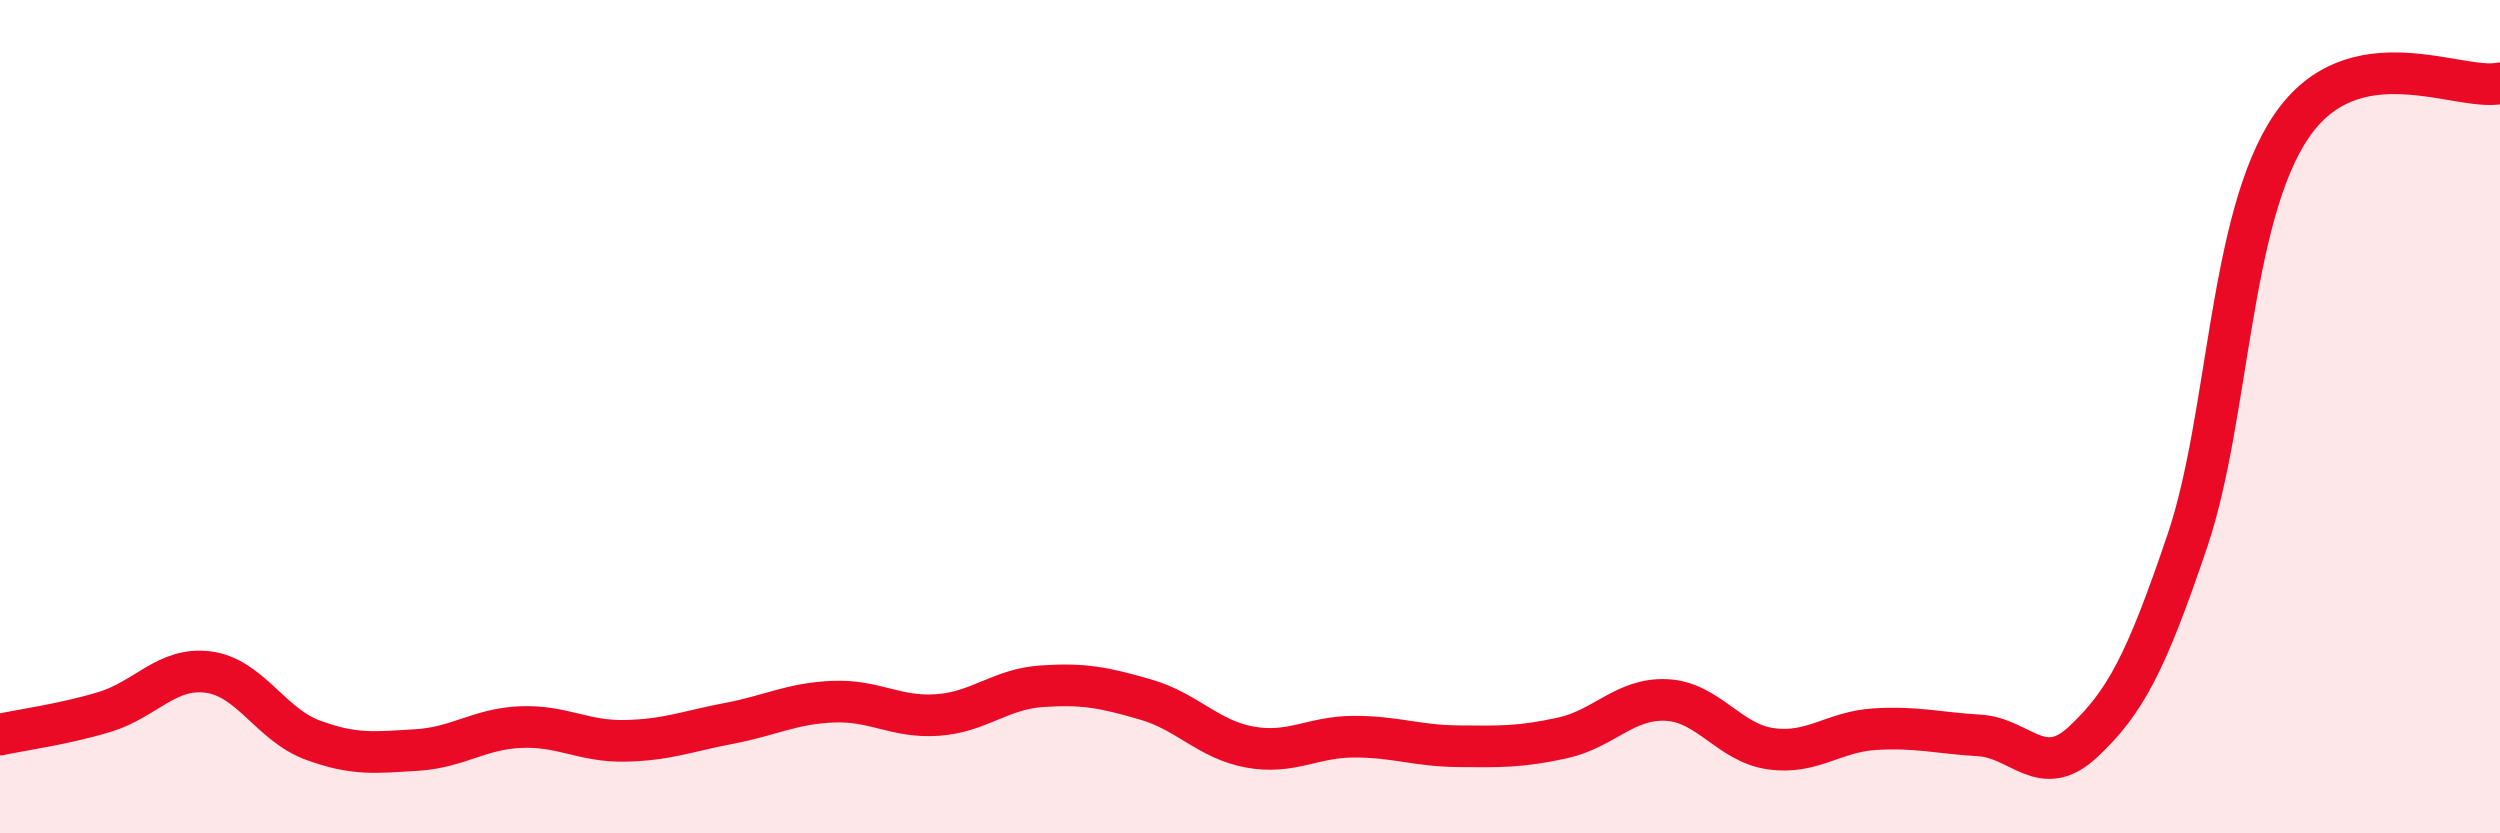
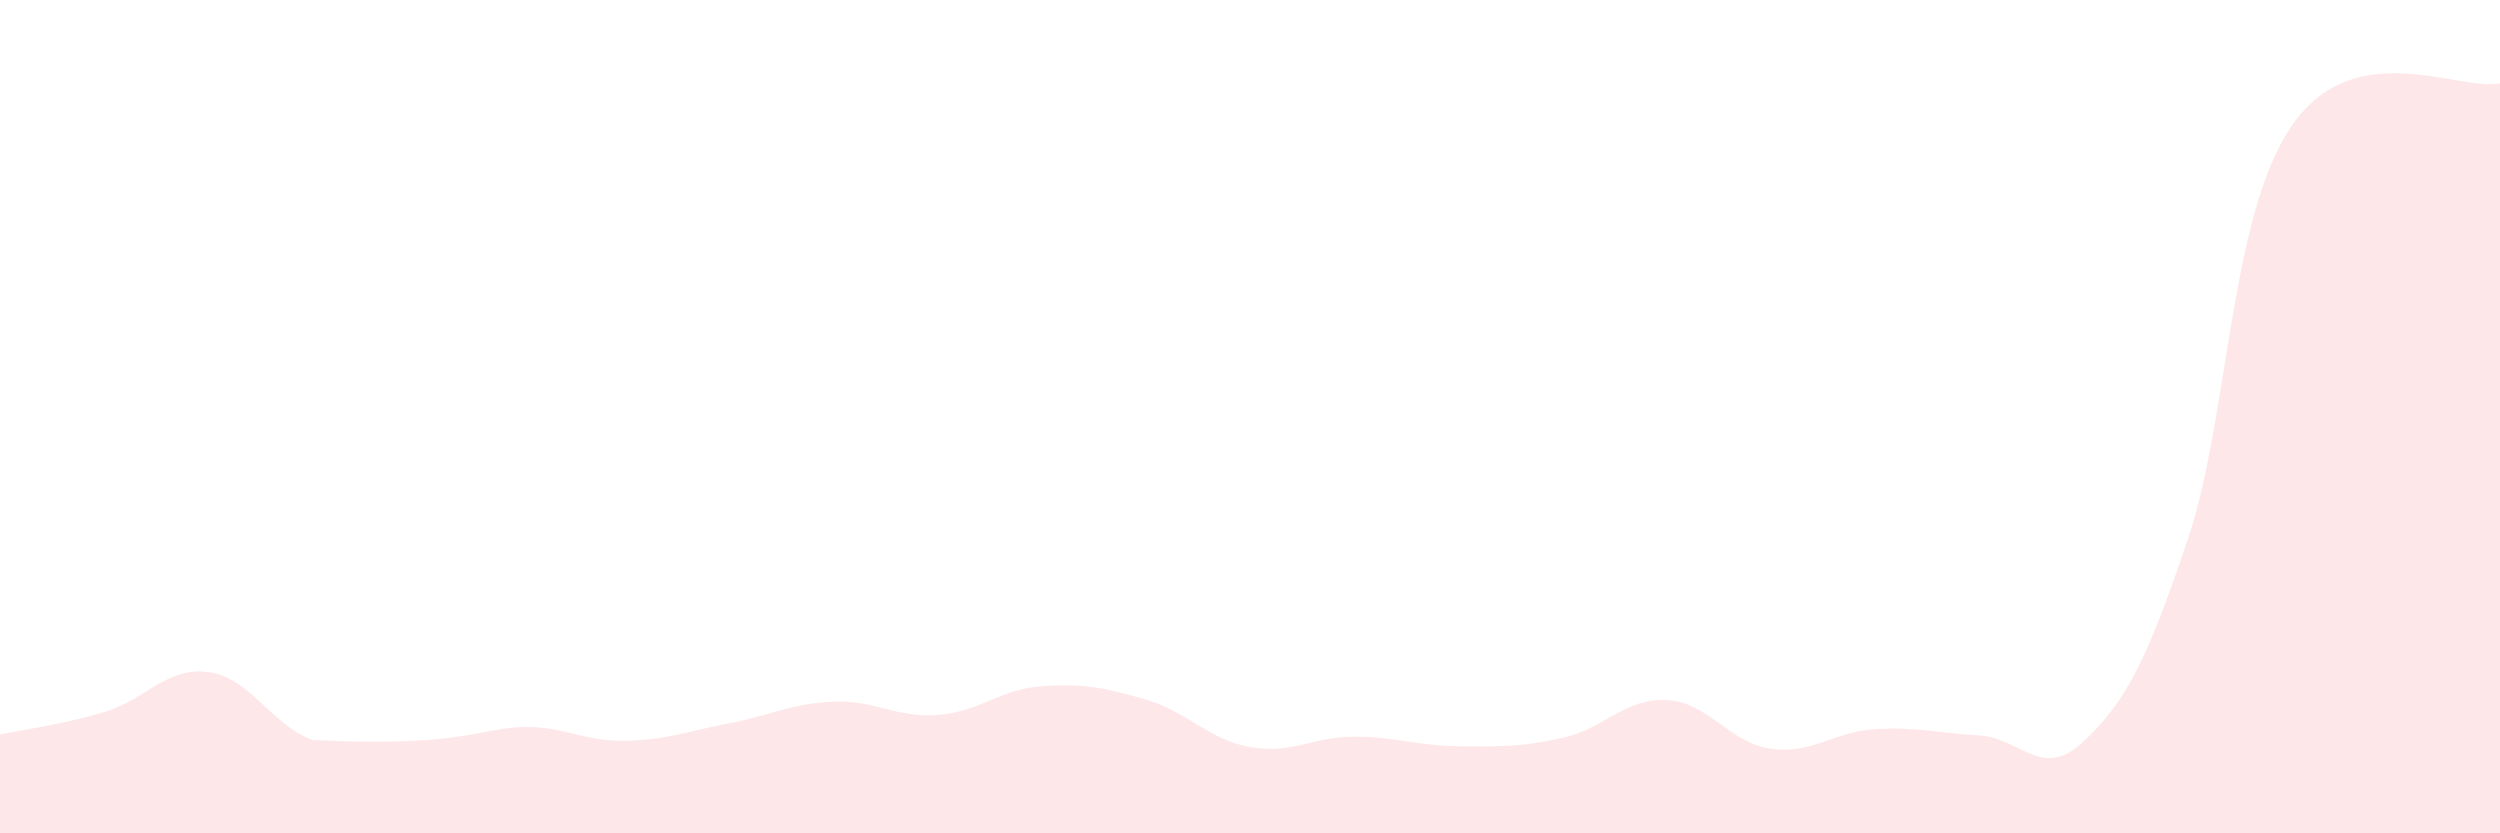
<svg xmlns="http://www.w3.org/2000/svg" width="60" height="20" viewBox="0 0 60 20">
-   <path d="M 0,17.63 C 0.5,17.52 1.5,17.39 2.5,17.09 C 3.5,16.79 4,16 5,16.13 C 6,16.26 6.5,17.39 7.5,17.76 C 8.5,18.13 9,18.06 10,18 C 11,17.94 11.5,17.49 12.5,17.45 C 13.5,17.41 14,17.8 15,17.78 C 16,17.76 16.5,17.55 17.5,17.36 C 18.5,17.17 19,16.88 20,16.84 C 21,16.8 21.5,17.23 22.5,17.16 C 23.5,17.09 24,16.54 25,16.47 C 26,16.4 26.5,16.5 27.5,16.79 C 28.5,17.08 29,17.75 30,17.93 C 31,18.11 31.5,17.68 32.5,17.68 C 33.5,17.68 34,17.9 35,17.91 C 36,17.92 36.5,17.93 37.5,17.71 C 38.5,17.49 39,16.75 40,16.8 C 41,16.85 41.5,17.83 42.5,17.97 C 43.5,18.11 44,17.56 45,17.5 C 46,17.44 46.5,17.59 47.5,17.65 C 48.5,17.71 49,18.74 50,17.8 C 51,16.86 51.5,15.93 52.5,12.97 C 53.5,10.01 53.5,5.21 55,3.02 C 56.5,0.83 59,2.2 60,2L60 20L0 20Z" fill="#EB0A25" opacity="0.1" stroke-linecap="round" stroke-linejoin="round" />
-   <path d="M 0,17.63 C 0.5,17.52 1.5,17.39 2.5,17.09 C 3.5,16.79 4,16 5,16.13 C 6,16.26 6.5,17.39 7.5,17.76 C 8.5,18.13 9,18.06 10,18 C 11,17.94 11.5,17.49 12.5,17.45 C 13.5,17.41 14,17.8 15,17.78 C 16,17.76 16.5,17.55 17.5,17.36 C 18.5,17.17 19,16.88 20,16.84 C 21,16.8 21.5,17.23 22.5,17.16 C 23.5,17.09 24,16.54 25,16.47 C 26,16.4 26.5,16.5 27.5,16.79 C 28.5,17.08 29,17.75 30,17.93 C 31,18.11 31.5,17.68 32.5,17.68 C 33.5,17.68 34,17.9 35,17.91 C 36,17.92 36.5,17.93 37.5,17.71 C 38.5,17.49 39,16.75 40,16.8 C 41,16.85 41.5,17.83 42.5,17.97 C 43.5,18.11 44,17.56 45,17.5 C 46,17.44 46.5,17.59 47.5,17.65 C 48.5,17.71 49,18.74 50,17.8 C 51,16.86 51.5,15.93 52.5,12.97 C 53.5,10.01 53.5,5.21 55,3.02 C 56.5,0.83 59,2.2 60,2" stroke="#EB0A25" stroke-width="1" fill="none" stroke-linecap="round" stroke-linejoin="round" />
+   <path d="M 0,17.63 C 0.5,17.52 1.5,17.39 2.5,17.09 C 3.5,16.79 4,16 5,16.13 C 6,16.26 6.5,17.39 7.5,17.76 C 11,17.94 11.5,17.49 12.5,17.45 C 13.5,17.41 14,17.8 15,17.78 C 16,17.76 16.5,17.55 17.5,17.36 C 18.5,17.17 19,16.88 20,16.84 C 21,16.8 21.5,17.23 22.5,17.16 C 23.5,17.09 24,16.54 25,16.47 C 26,16.4 26.5,16.5 27.5,16.79 C 28.5,17.08 29,17.75 30,17.93 C 31,18.11 31.5,17.68 32.5,17.68 C 33.5,17.68 34,17.9 35,17.91 C 36,17.92 36.5,17.93 37.5,17.71 C 38.5,17.49 39,16.75 40,16.8 C 41,16.85 41.5,17.83 42.5,17.97 C 43.5,18.11 44,17.56 45,17.5 C 46,17.44 46.5,17.59 47.5,17.65 C 48.5,17.71 49,18.74 50,17.8 C 51,16.86 51.5,15.93 52.5,12.97 C 53.5,10.01 53.5,5.21 55,3.02 C 56.5,0.83 59,2.2 60,2L60 20L0 20Z" fill="#EB0A25" opacity="0.1" stroke-linecap="round" stroke-linejoin="round" />
</svg>